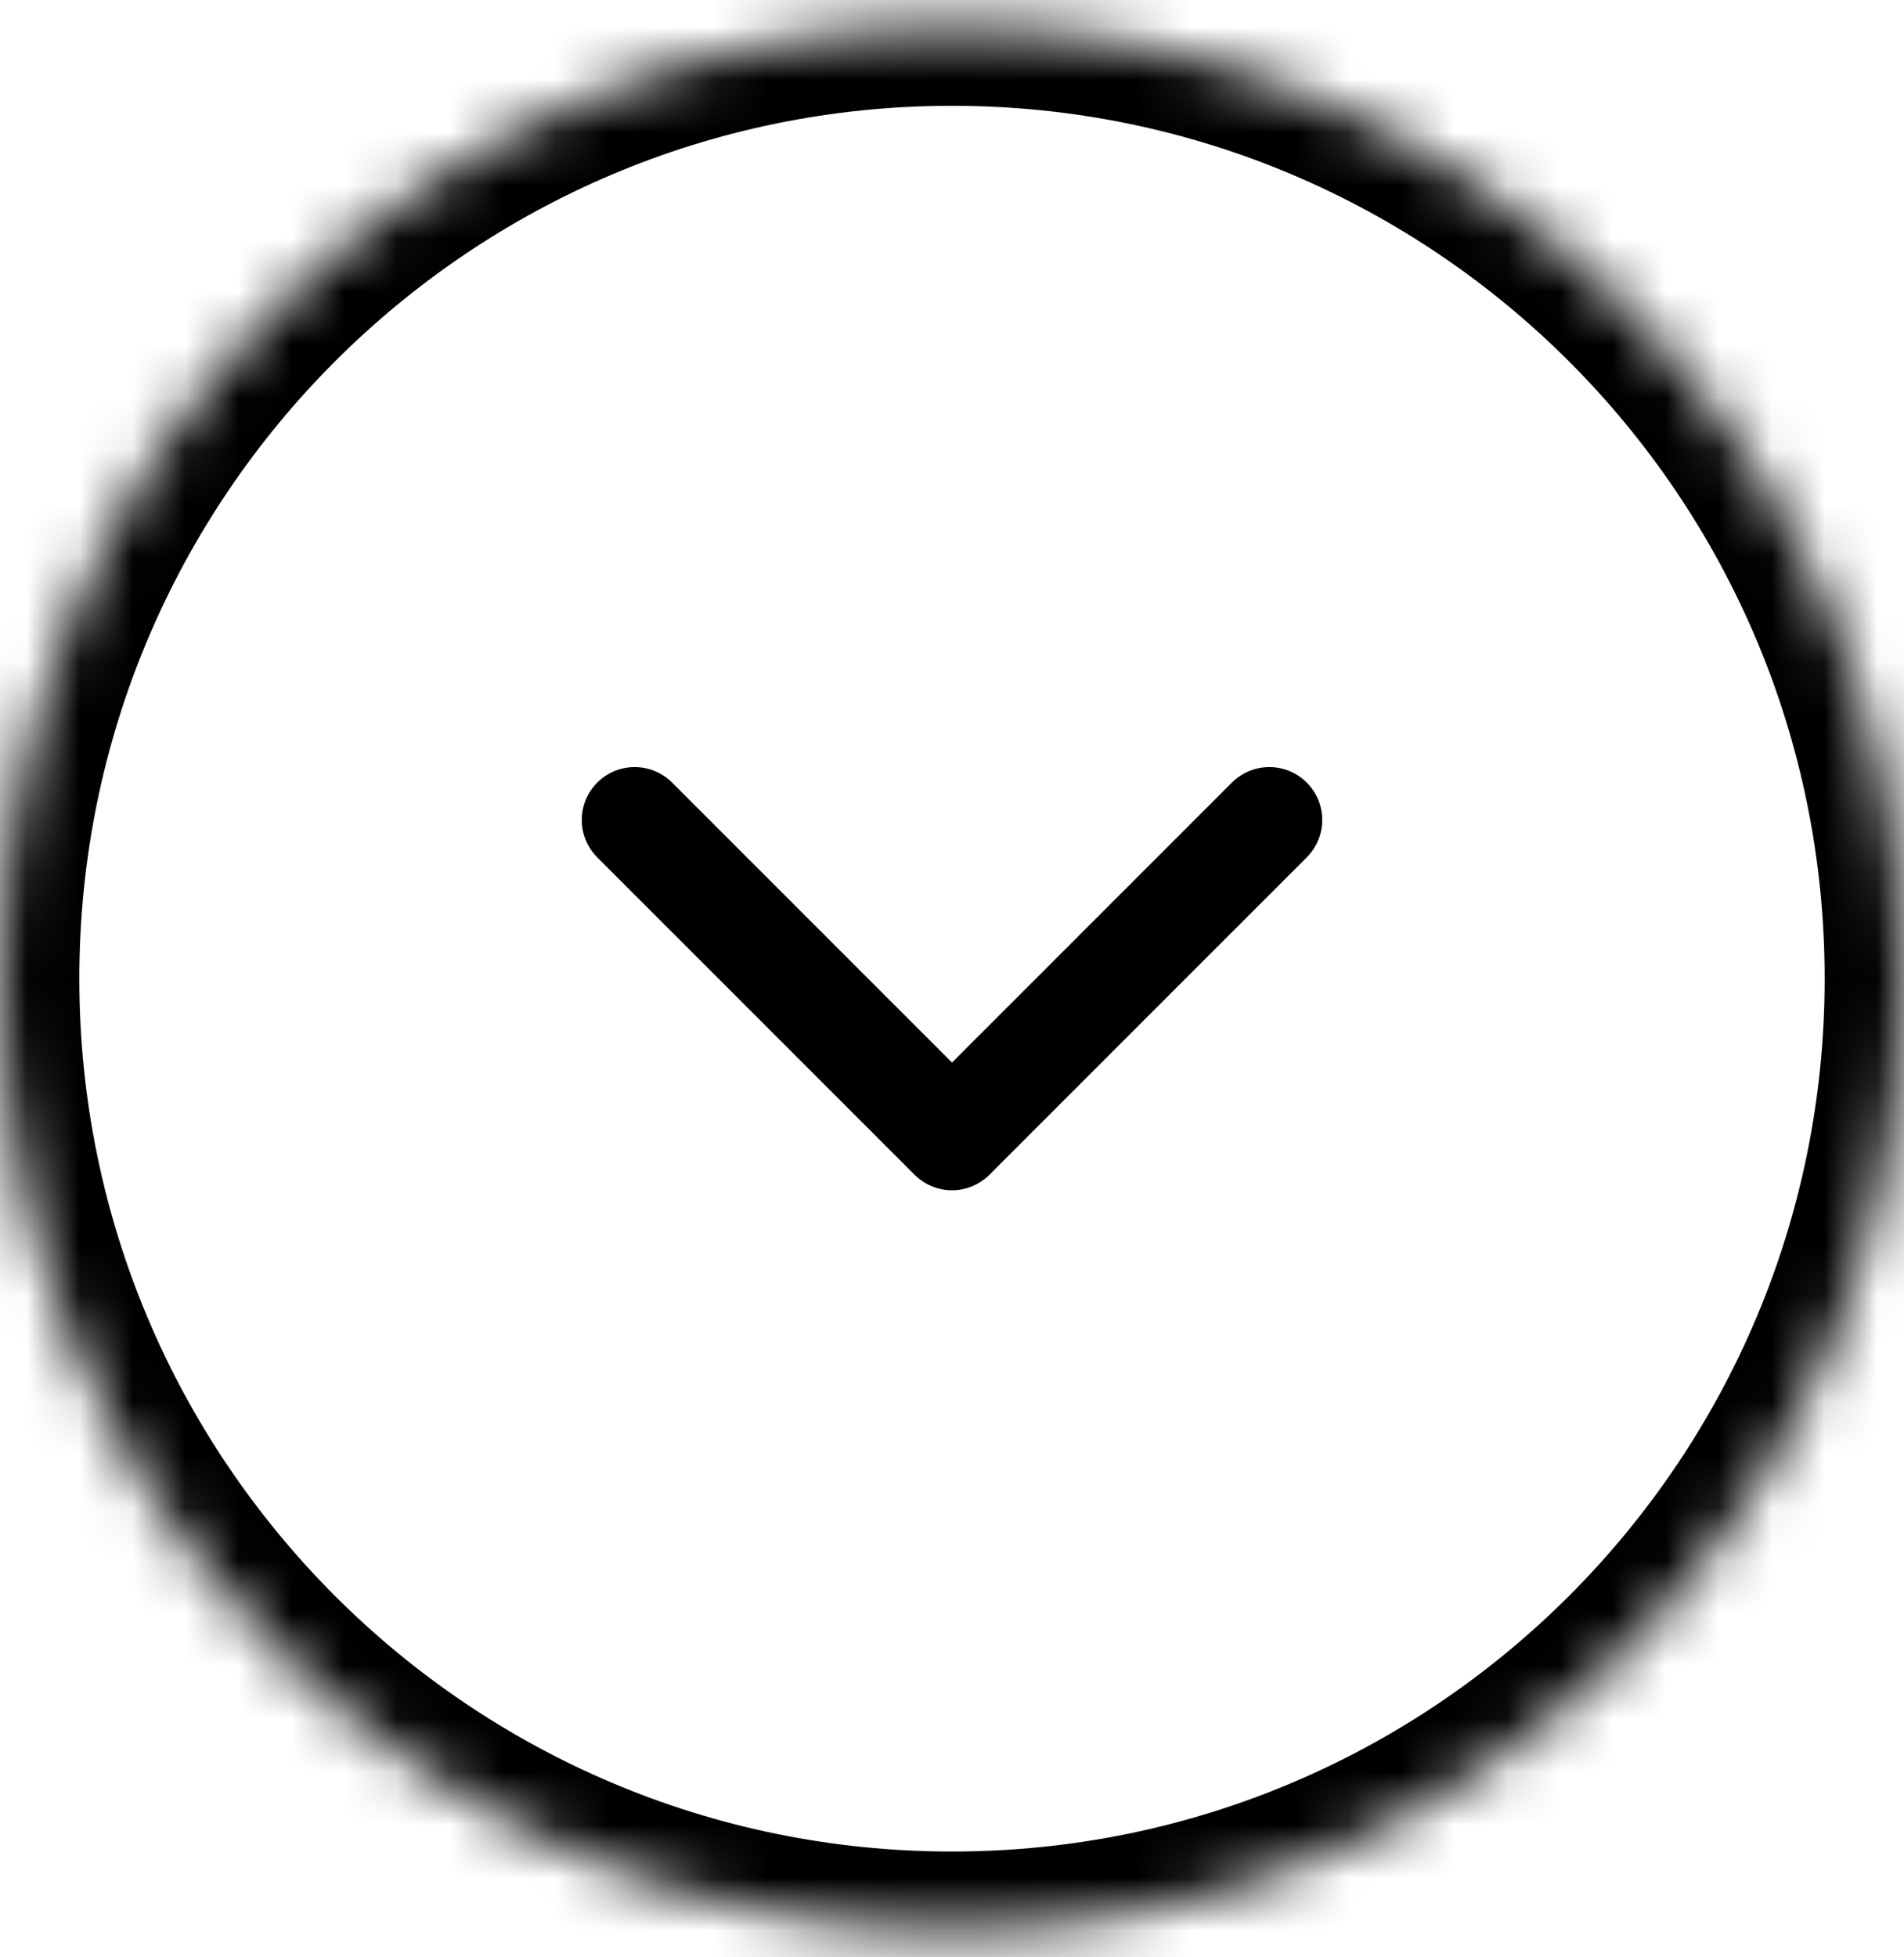
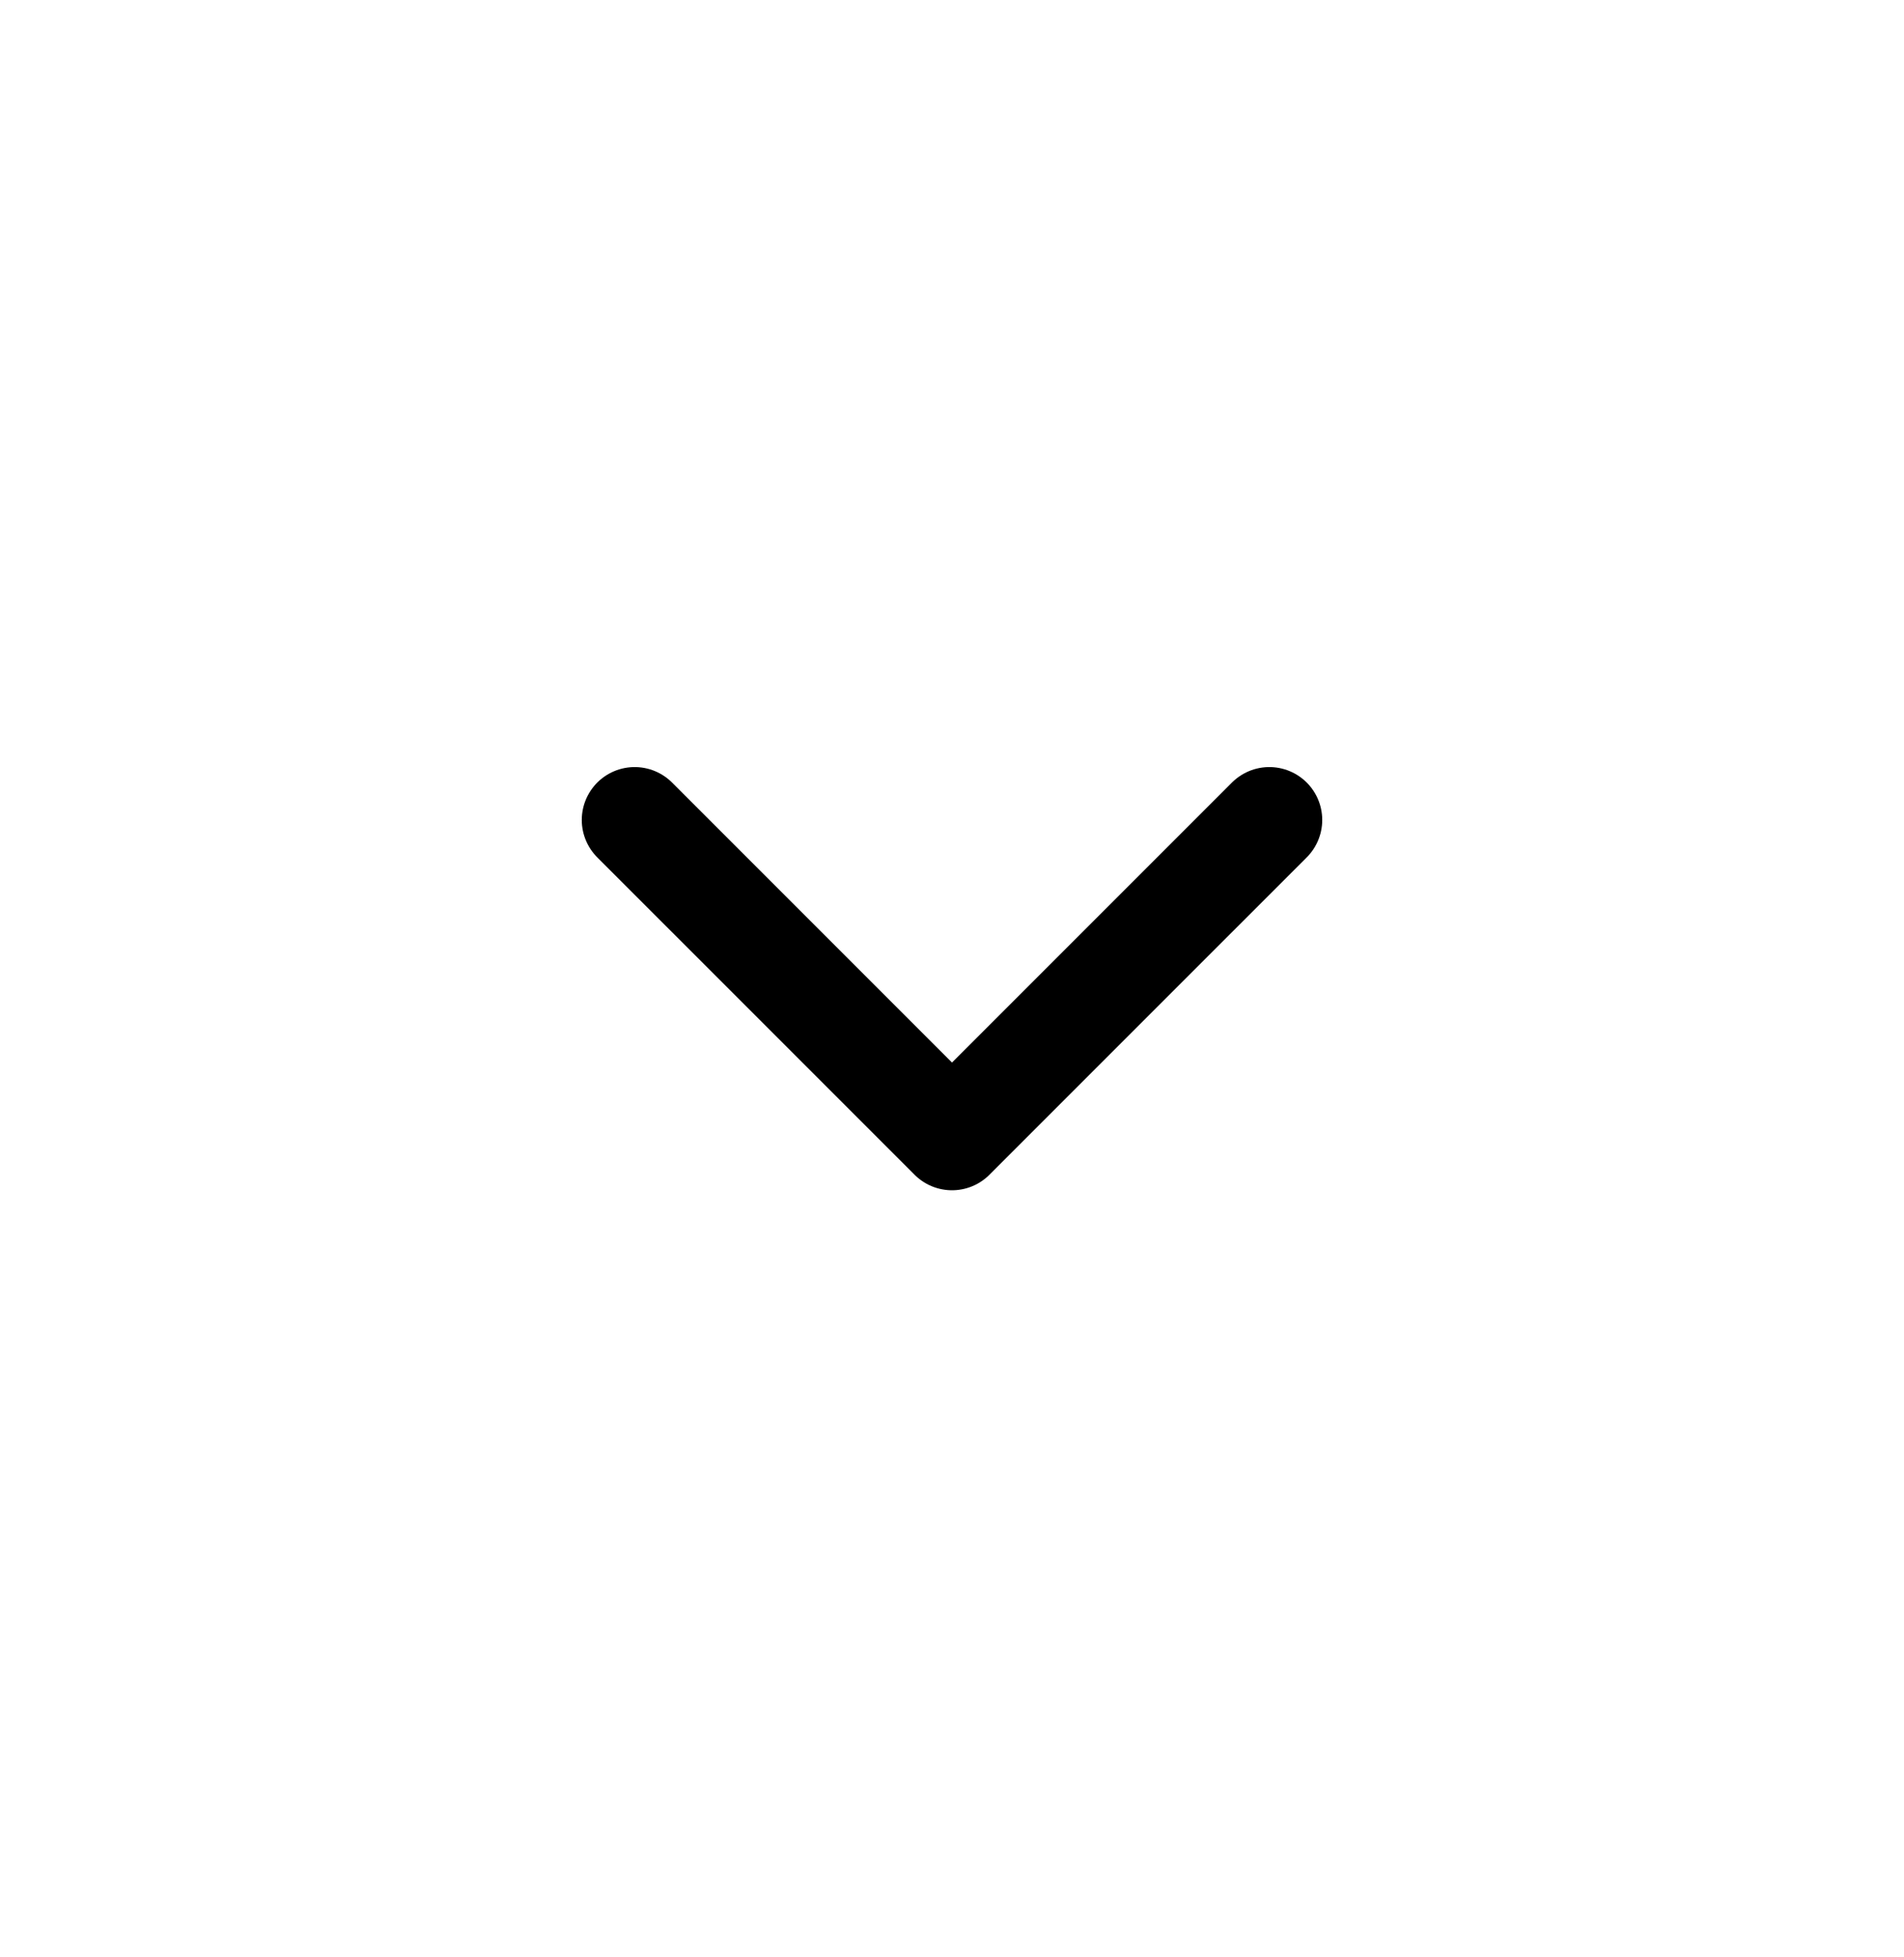
<svg xmlns="http://www.w3.org/2000/svg" width="36" height="37" viewBox="0 0 36 37" fill="none">
  <mask id="path-1-inside-1_2407_4168" fill="white">
-     <path d="M18 0.5C8.059 0.5 -3.52265e-07 8.559 -7.86805e-07 18.5C-1.22135e-06 28.441 8.059 36.5 18 36.5C27.941 36.5 36 28.441 36 18.5C36 8.559 27.941 0.5 18 0.5Z" />
-   </mask>
-   <path d="M36 18.5L34.5 18.5C34.5 9.387 27.113 2 18 2L18 0.5L18 -1C28.77 -1 37.5 7.73 37.5 18.5L36 18.5ZM18 36.5L18 35C27.113 35 34.5 27.613 34.5 18.5L36 18.5L37.5 18.5C37.5 29.27 28.77 38 18 38L18 36.5ZM-7.86805e-07 18.5L1.5 18.5C1.5 27.613 8.887 35 18 35L18 36.5L18 38C7.23 38 -1.5 29.27 -1.5 18.5L-7.86805e-07 18.5ZM-7.86805e-07 18.5L-1.5 18.5C-1.5 7.73 7.23 -1 18 -1L18 0.5L18 2C8.887 2 1.5 9.387 1.5 18.5L-7.86805e-07 18.5Z" fill="black" mask="url(#path-1-inside-1_2407_4168)" />
+     </mask>
  <path d="M12 15.5L18 21.5L24 15.5" stroke="black" stroke-width="2" stroke-linecap="round" stroke-linejoin="round" />
</svg>